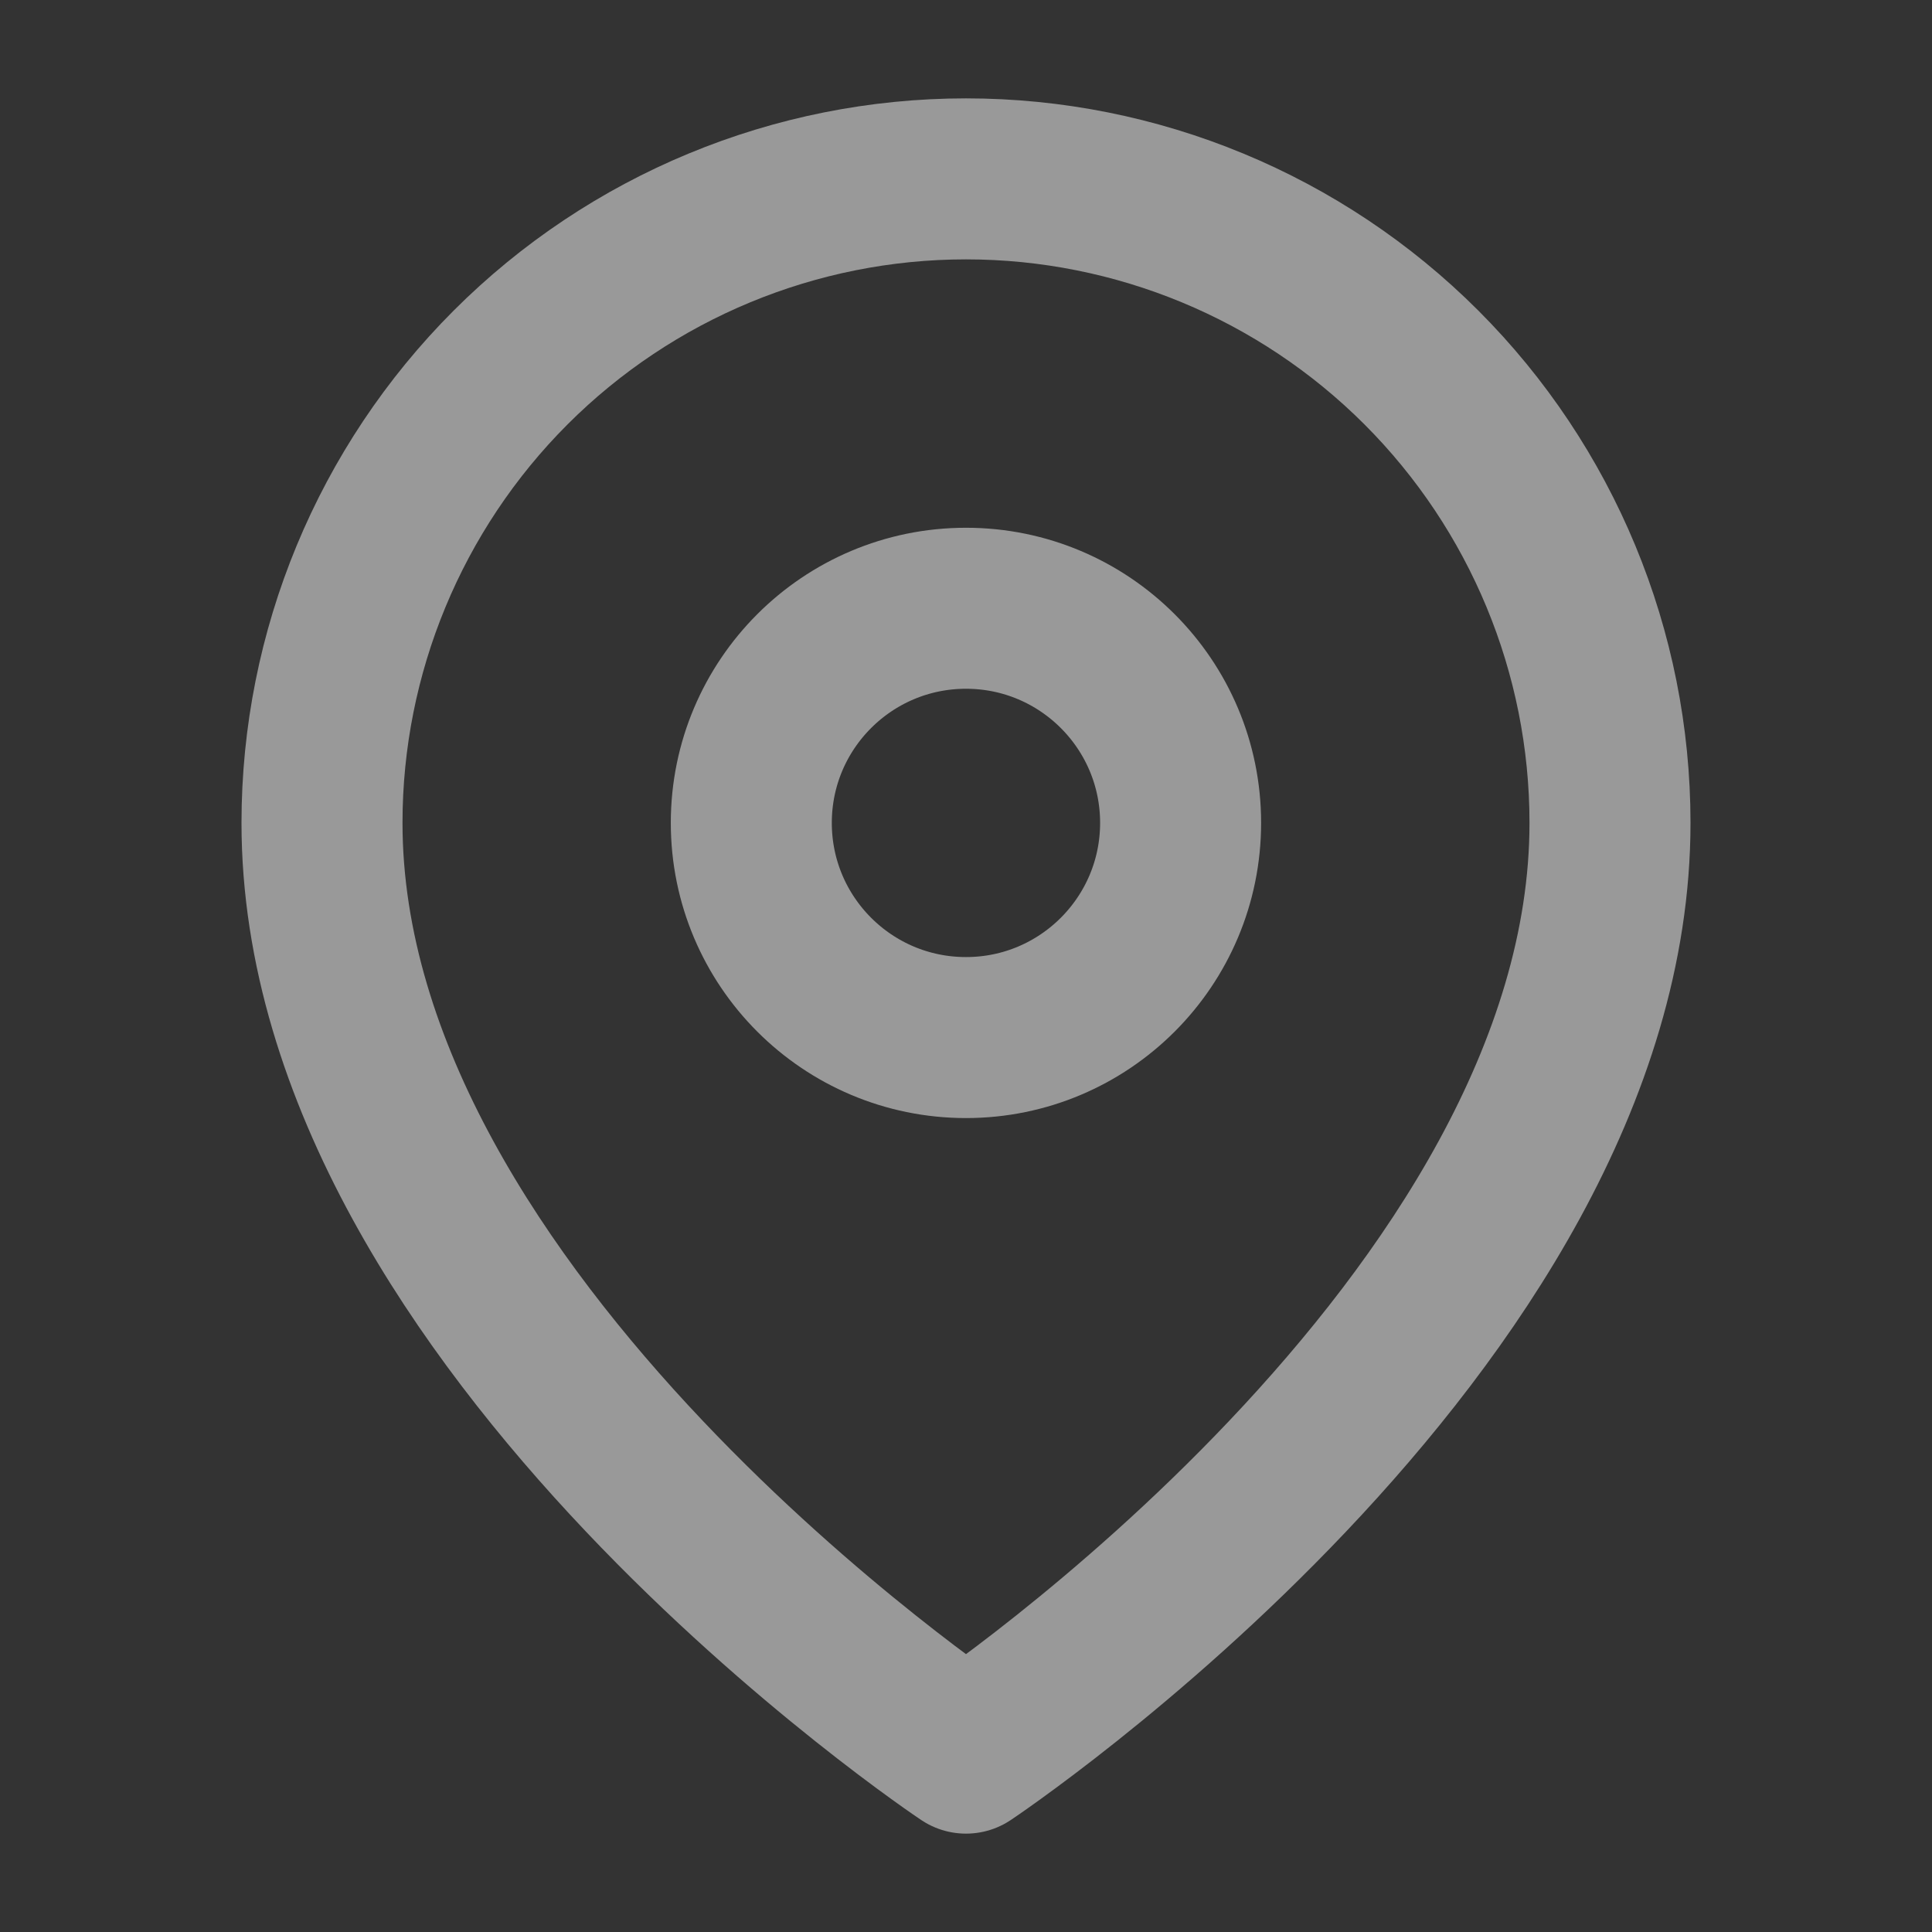
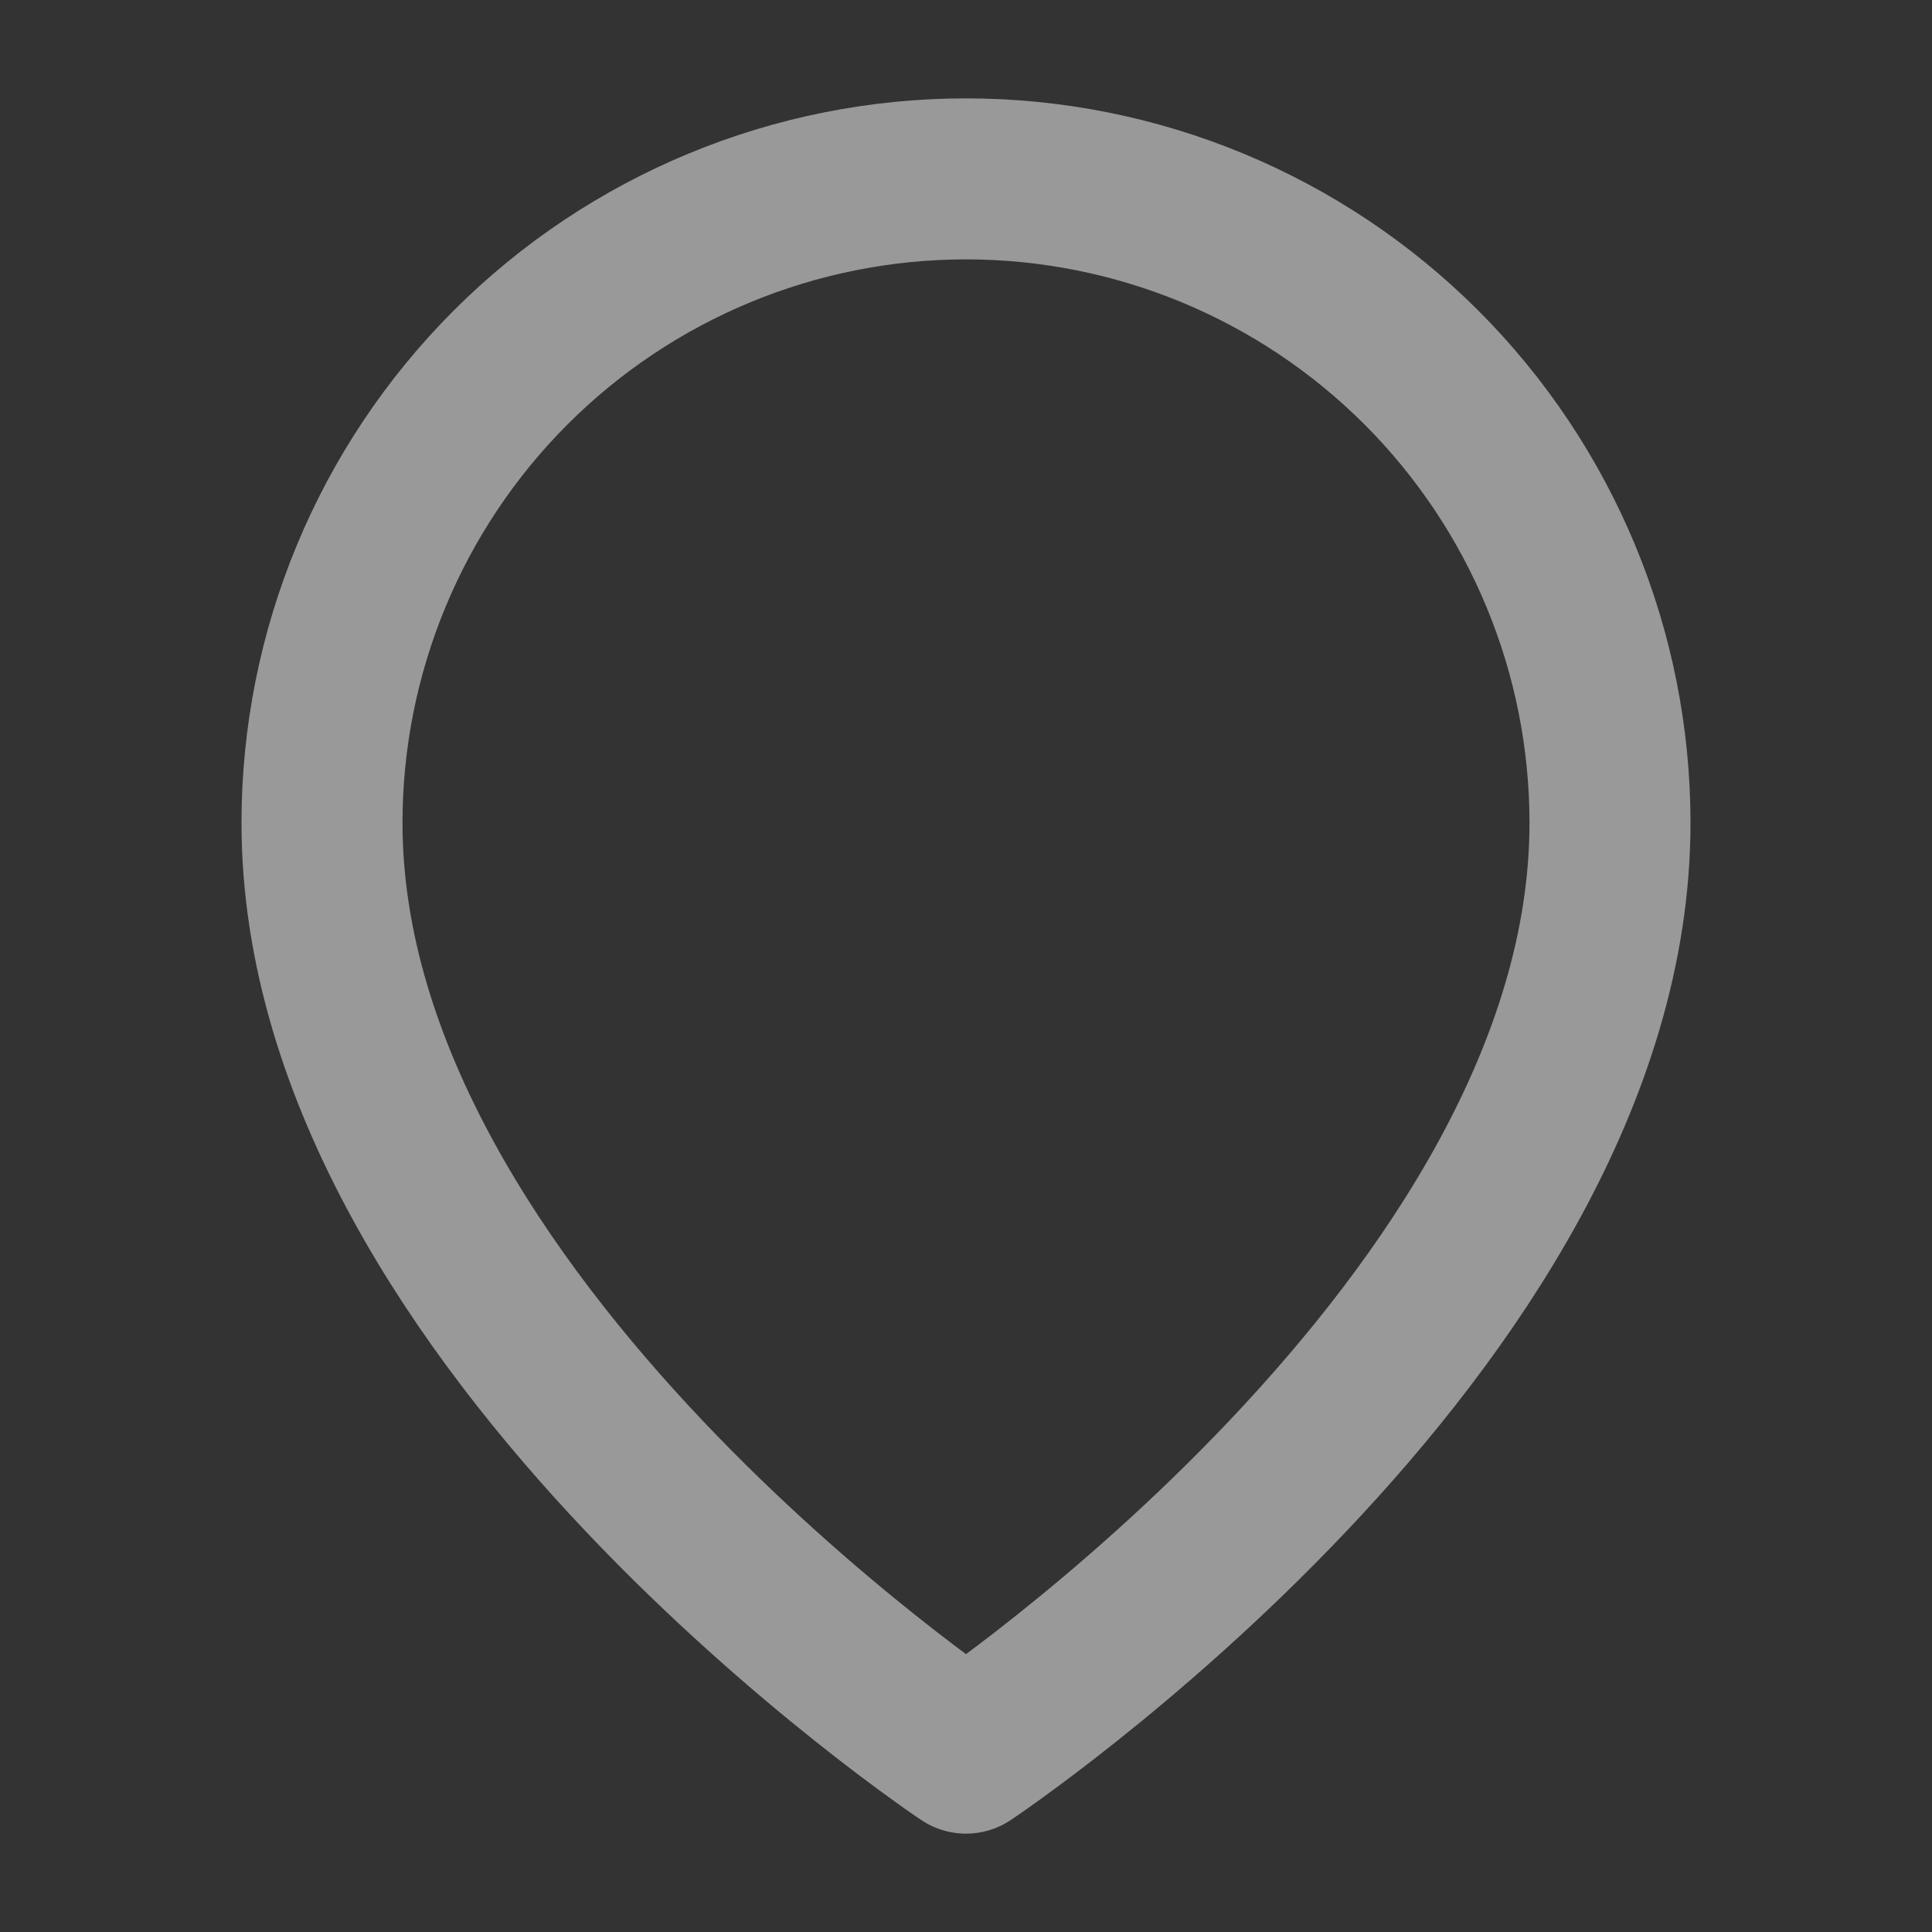
<svg xmlns="http://www.w3.org/2000/svg" width="24" height="24" viewBox="0 0 24 24" fill="none">
  <rect x="0" y="0" width="24" height="24" fill="#333333" stroke="none" />
  <g id="icon" opacity="0.5">
    <path id="Vector" d="M20 10.222C20 16.444 12 21.778 12 21.778C12 21.778 4 16.444 4 10.222C4 8.1 4.843 6.066 6.343 4.565C7.843 3.065 9.878 2.222 12 2.222C14.122 2.222 16.157 3.065 17.657 4.565C19.157 6.066 20 8.1 20 10.222Z" stroke="white" stroke-width="2" stroke-linecap="round" stroke-linejoin="round" />
-     <path id="Vector_2" d="M12 12.889C13.472 12.889 14.666 11.695 14.666 10.222C14.666 8.75 13.472 7.556 12 7.556C10.527 7.556 9.333 8.75 9.333 10.222C9.333 11.695 10.527 12.889 12 12.889Z" stroke="white" stroke-width="2" stroke-linecap="round" stroke-linejoin="round" />
  </g>
</svg>